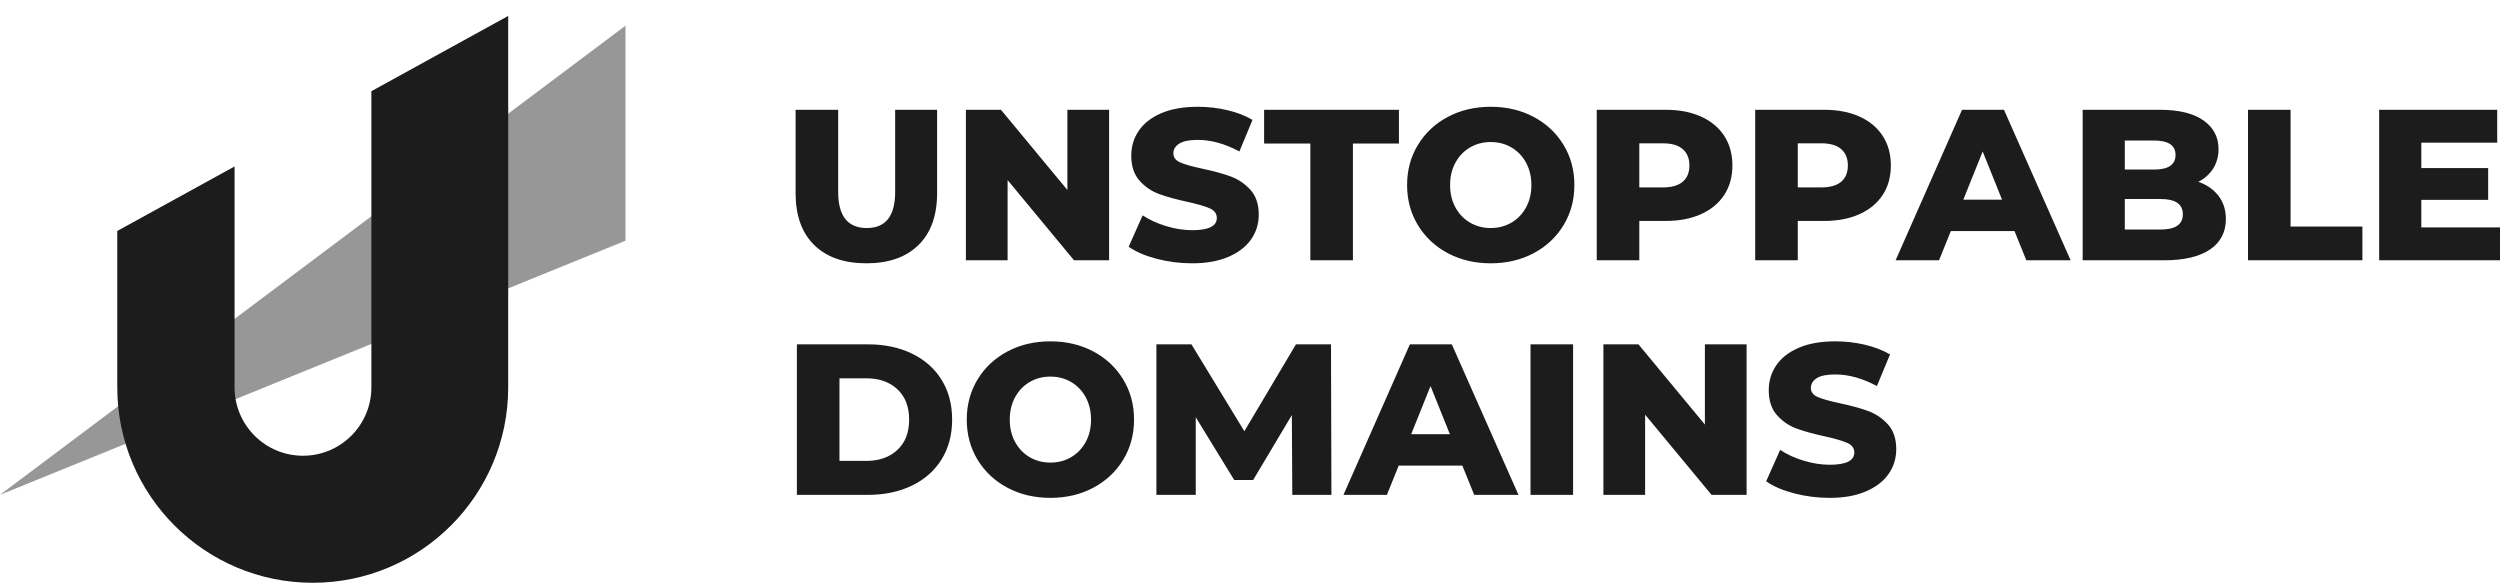
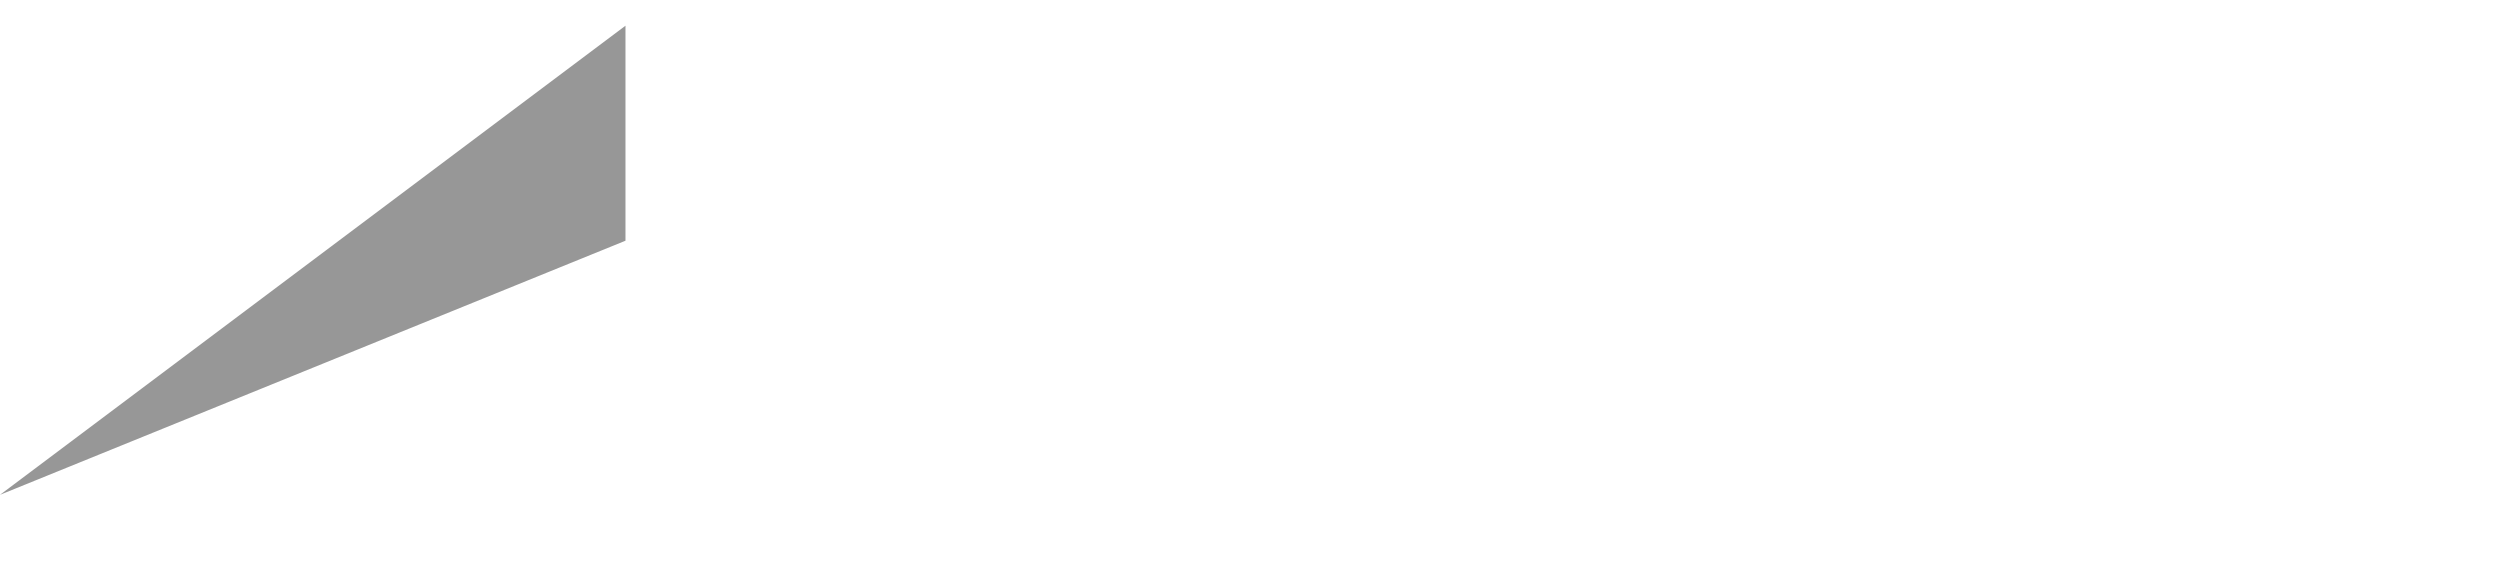
<svg xmlns="http://www.w3.org/2000/svg" width="136" height="32" viewBox="0 0 136 32" fill="none">
-   <path d="M47.129 14.324C45.913 14.324 44.968 13.992 44.293 13.329C43.618 12.667 43.281 11.727 43.281 10.511V5.972H45.597V10.44C45.597 11.75 46.116 12.405 47.153 12.405C48.182 12.405 48.697 11.75 48.697 10.44V5.972H50.978V10.511C50.978 11.727 50.64 12.667 49.966 13.329C49.291 13.992 48.346 14.324 47.129 14.324V14.324ZM60.335 5.972V14.16H58.428L54.814 9.797V14.16H52.545V5.972H54.452L58.066 10.335V5.972H60.335ZM64.85 14.324C64.187 14.324 63.544 14.242 62.92 14.078C62.296 13.914 61.789 13.696 61.399 13.423L62.16 11.715C62.526 11.957 62.951 12.152 63.434 12.3C63.918 12.448 64.394 12.522 64.861 12.522C65.75 12.522 66.195 12.3 66.195 11.856C66.195 11.622 66.068 11.448 65.815 11.335C65.561 11.222 65.154 11.103 64.592 10.979C63.976 10.846 63.462 10.704 63.048 10.552C62.635 10.399 62.28 10.156 61.984 9.821C61.688 9.485 61.54 9.033 61.54 8.464C61.54 7.965 61.676 7.514 61.949 7.113C62.222 6.711 62.629 6.393 63.171 6.159C63.713 5.926 64.378 5.809 65.165 5.809C65.704 5.809 66.234 5.869 66.756 5.99C67.279 6.111 67.739 6.288 68.136 6.522L67.423 8.241C66.643 7.82 65.887 7.61 65.154 7.61C64.694 7.61 64.358 7.678 64.148 7.815C63.937 7.951 63.832 8.128 63.832 8.347C63.832 8.565 63.957 8.729 64.206 8.838C64.456 8.947 64.858 9.06 65.411 9.177C66.035 9.31 66.552 9.452 66.961 9.604C67.37 9.756 67.725 9.998 68.025 10.329C68.326 10.661 68.476 11.111 68.476 11.68C68.476 12.171 68.339 12.616 68.066 13.014C67.793 13.411 67.384 13.729 66.838 13.967C66.292 14.205 65.629 14.324 64.85 14.324V14.324ZM71.283 7.809H68.768V5.972H76.102V7.809H73.599V14.16H71.283V7.809ZM81.096 14.324C80.231 14.324 79.453 14.14 78.763 13.774C78.073 13.407 77.531 12.901 77.137 12.253C76.743 11.606 76.546 10.877 76.546 10.066C76.546 9.255 76.743 8.526 77.137 7.879C77.531 7.232 78.073 6.725 78.763 6.358C79.453 5.992 80.231 5.809 81.096 5.809C81.962 5.809 82.74 5.992 83.43 6.358C84.12 6.725 84.662 7.232 85.055 7.879C85.449 8.526 85.646 9.255 85.646 10.066C85.646 10.877 85.449 11.606 85.055 12.253C84.662 12.901 84.12 13.407 83.43 13.774C82.74 14.14 81.962 14.324 81.096 14.324ZM81.096 12.405C81.51 12.405 81.884 12.308 82.219 12.113C82.554 11.918 82.82 11.643 83.014 11.288C83.209 10.934 83.307 10.526 83.307 10.066C83.307 9.606 83.209 9.199 83.014 8.844C82.82 8.489 82.554 8.214 82.219 8.019C81.884 7.824 81.51 7.727 81.096 7.727C80.683 7.727 80.309 7.824 79.973 8.019C79.638 8.214 79.373 8.489 79.178 8.844C78.983 9.199 78.885 9.606 78.885 10.066C78.885 10.526 78.983 10.934 79.178 11.288C79.373 11.643 79.638 11.918 79.973 12.113C80.309 12.308 80.683 12.405 81.096 12.405ZM90.606 5.972C91.346 5.972 91.99 6.095 92.535 6.341C93.081 6.586 93.502 6.937 93.799 7.393C94.095 7.85 94.243 8.386 94.243 9.002C94.243 9.618 94.095 10.152 93.799 10.604C93.502 11.056 93.081 11.405 92.535 11.651C91.99 11.897 91.346 12.02 90.606 12.02H89.178V14.16H86.863V5.972H90.606ZM90.465 10.195C90.941 10.195 91.299 10.091 91.541 9.885C91.783 9.678 91.904 9.384 91.904 9.002C91.904 8.62 91.783 8.323 91.541 8.113C91.299 7.902 90.941 7.797 90.465 7.797H89.178V10.195H90.465ZM99.226 5.972C99.967 5.972 100.61 6.095 101.156 6.341C101.702 6.586 102.123 6.937 102.419 7.393C102.715 7.85 102.863 8.386 102.863 9.002C102.863 9.618 102.715 10.152 102.419 10.604C102.123 11.056 101.702 11.405 101.156 11.651C100.61 11.897 99.967 12.02 99.226 12.02H97.799V14.16H95.483V5.972H99.226ZM99.085 10.195C99.561 10.195 99.92 10.091 100.162 9.885C100.403 9.678 100.524 9.384 100.524 9.002C100.524 8.62 100.403 8.323 100.162 8.113C99.92 7.902 99.561 7.797 99.085 7.797H97.799V10.195H99.085ZM109.589 12.569H106.127L105.483 14.16H103.121L106.735 5.972H109.016L112.642 14.16H110.232L109.589 12.569ZM108.911 10.861L107.858 8.241L106.805 10.861H108.911ZM119.59 9.891C120.057 10.054 120.424 10.31 120.689 10.657C120.954 11.004 121.087 11.423 121.087 11.914C121.087 12.632 120.798 13.185 120.221 13.575C119.644 13.965 118.81 14.16 117.718 14.16H113.297V5.972H117.484C118.529 5.972 119.324 6.165 119.87 6.551C120.416 6.937 120.689 7.458 120.689 8.113C120.689 8.503 120.593 8.852 120.402 9.16C120.211 9.468 119.94 9.711 119.59 9.891V9.891ZM115.589 7.645V9.224H117.18C117.96 9.224 118.35 8.959 118.35 8.429C118.35 7.906 117.96 7.645 117.18 7.645H115.589ZM117.531 12.487C118.342 12.487 118.747 12.21 118.747 11.657C118.747 11.103 118.342 10.826 117.531 10.826H115.589V12.487H117.531ZM122.291 5.972H124.607V12.324H128.514V14.16H122.291V5.972ZM136 12.37V14.16H129.426V5.972H135.848V7.762H131.719V9.142H135.356V10.873H131.719V12.37H136ZM43.351 18.732H47.223C48.12 18.732 48.915 18.9 49.609 19.235C50.303 19.57 50.841 20.046 51.223 20.662C51.605 21.278 51.796 21.999 51.796 22.826C51.796 23.653 51.605 24.374 51.223 24.99C50.841 25.606 50.303 26.081 49.609 26.417C48.915 26.752 48.12 26.92 47.223 26.92H43.351V18.732ZM47.129 25.072C47.831 25.072 48.395 24.873 48.82 24.475C49.245 24.078 49.457 23.528 49.457 22.826C49.457 22.124 49.245 21.575 48.82 21.177C48.395 20.779 47.831 20.58 47.129 20.58H45.667V25.072H47.129ZM57.142 27.084C56.276 27.084 55.498 26.9 54.808 26.534C54.118 26.167 53.576 25.66 53.182 25.013C52.789 24.366 52.592 23.637 52.592 22.826C52.592 22.015 52.789 21.286 53.182 20.639C53.576 19.991 54.118 19.485 54.808 19.118C55.498 18.752 56.276 18.569 57.142 18.569C58.007 18.569 58.785 18.752 59.475 19.118C60.165 19.485 60.707 19.991 61.101 20.639C61.495 21.286 61.692 22.015 61.692 22.826C61.692 23.637 61.495 24.366 61.101 25.013C60.707 25.66 60.165 26.167 59.475 26.534C58.785 26.9 58.007 27.084 57.142 27.084V27.084ZM57.142 25.165C57.555 25.165 57.929 25.068 58.264 24.873C58.6 24.678 58.865 24.403 59.06 24.048C59.255 23.694 59.352 23.286 59.352 22.826C59.352 22.366 59.255 21.959 59.06 21.604C58.865 21.249 58.6 20.974 58.264 20.779C57.929 20.584 57.555 20.487 57.142 20.487C56.728 20.487 56.354 20.584 56.019 20.779C55.684 20.974 55.418 21.249 55.223 21.604C55.029 21.959 54.931 22.366 54.931 22.826C54.931 23.286 55.029 23.694 55.223 24.048C55.418 24.403 55.684 24.678 56.019 24.873C56.354 25.068 56.728 25.165 57.142 25.165ZM70.3 26.92L70.277 22.58L68.171 26.113H67.142L65.049 22.697V26.92H62.908V18.732H64.815L67.692 23.458L70.499 18.732H72.406L72.429 26.92H70.3ZM79.552 25.329H76.09L75.447 26.92H73.084L76.698 18.732H78.979L82.605 26.92H80.196L79.552 25.329ZM78.874 23.621L77.821 21.001L76.769 23.621H78.874ZM83.26 18.732H85.576V26.92H83.26V18.732ZM95.015 18.732V26.92H93.109L89.494 22.557V26.92H87.225V18.732H89.132L92.746 23.095V18.732H95.015ZM99.53 27.084C98.867 27.084 98.224 27.002 97.6 26.838C96.976 26.674 96.469 26.456 96.079 26.183L96.84 24.475C97.206 24.717 97.631 24.912 98.115 25.06C98.598 25.208 99.074 25.282 99.542 25.282C100.431 25.282 100.875 25.06 100.875 24.616C100.875 24.382 100.748 24.208 100.495 24.095C100.241 23.982 99.834 23.863 99.273 23.738C98.657 23.606 98.142 23.463 97.729 23.311C97.315 23.159 96.961 22.916 96.664 22.58C96.368 22.245 96.22 21.793 96.22 21.224C96.22 20.724 96.356 20.274 96.629 19.873C96.902 19.471 97.31 19.153 97.852 18.919C98.393 18.685 99.058 18.569 99.846 18.569C100.384 18.569 100.914 18.629 101.436 18.75C101.959 18.871 102.419 19.048 102.817 19.282L102.103 21.001C101.323 20.58 100.567 20.37 99.834 20.37C99.374 20.37 99.039 20.438 98.828 20.574C98.618 20.711 98.512 20.888 98.512 21.107C98.512 21.325 98.637 21.489 98.887 21.598C99.136 21.707 99.538 21.82 100.091 21.937C100.715 22.07 101.232 22.212 101.641 22.364C102.051 22.516 102.405 22.758 102.706 23.089C103.006 23.421 103.156 23.871 103.156 24.44C103.156 24.931 103.019 25.376 102.746 25.773C102.474 26.171 102.064 26.489 101.518 26.727C100.973 26.965 100.31 27.084 99.53 27.084V27.084Z" fill="#1C1C1C" />
  <path fill-rule="evenodd" clip-rule="evenodd" d="M34.026 1.398V13.095L0 26.918L34.026 1.398Z" fill="#979797" />
-   <path fill-rule="evenodd" clip-rule="evenodd" d="M27.646 0.867V21.07C27.646 26.943 22.886 31.703 17.013 31.703C11.14 31.703 6.38 26.943 6.38 21.07V12.564L12.76 9.055V21.07C12.76 23.126 14.426 24.792 16.481 24.792C18.537 24.792 20.203 23.126 20.203 21.07V4.961L27.646 0.867Z" fill="#1C1C1C" />
</svg>